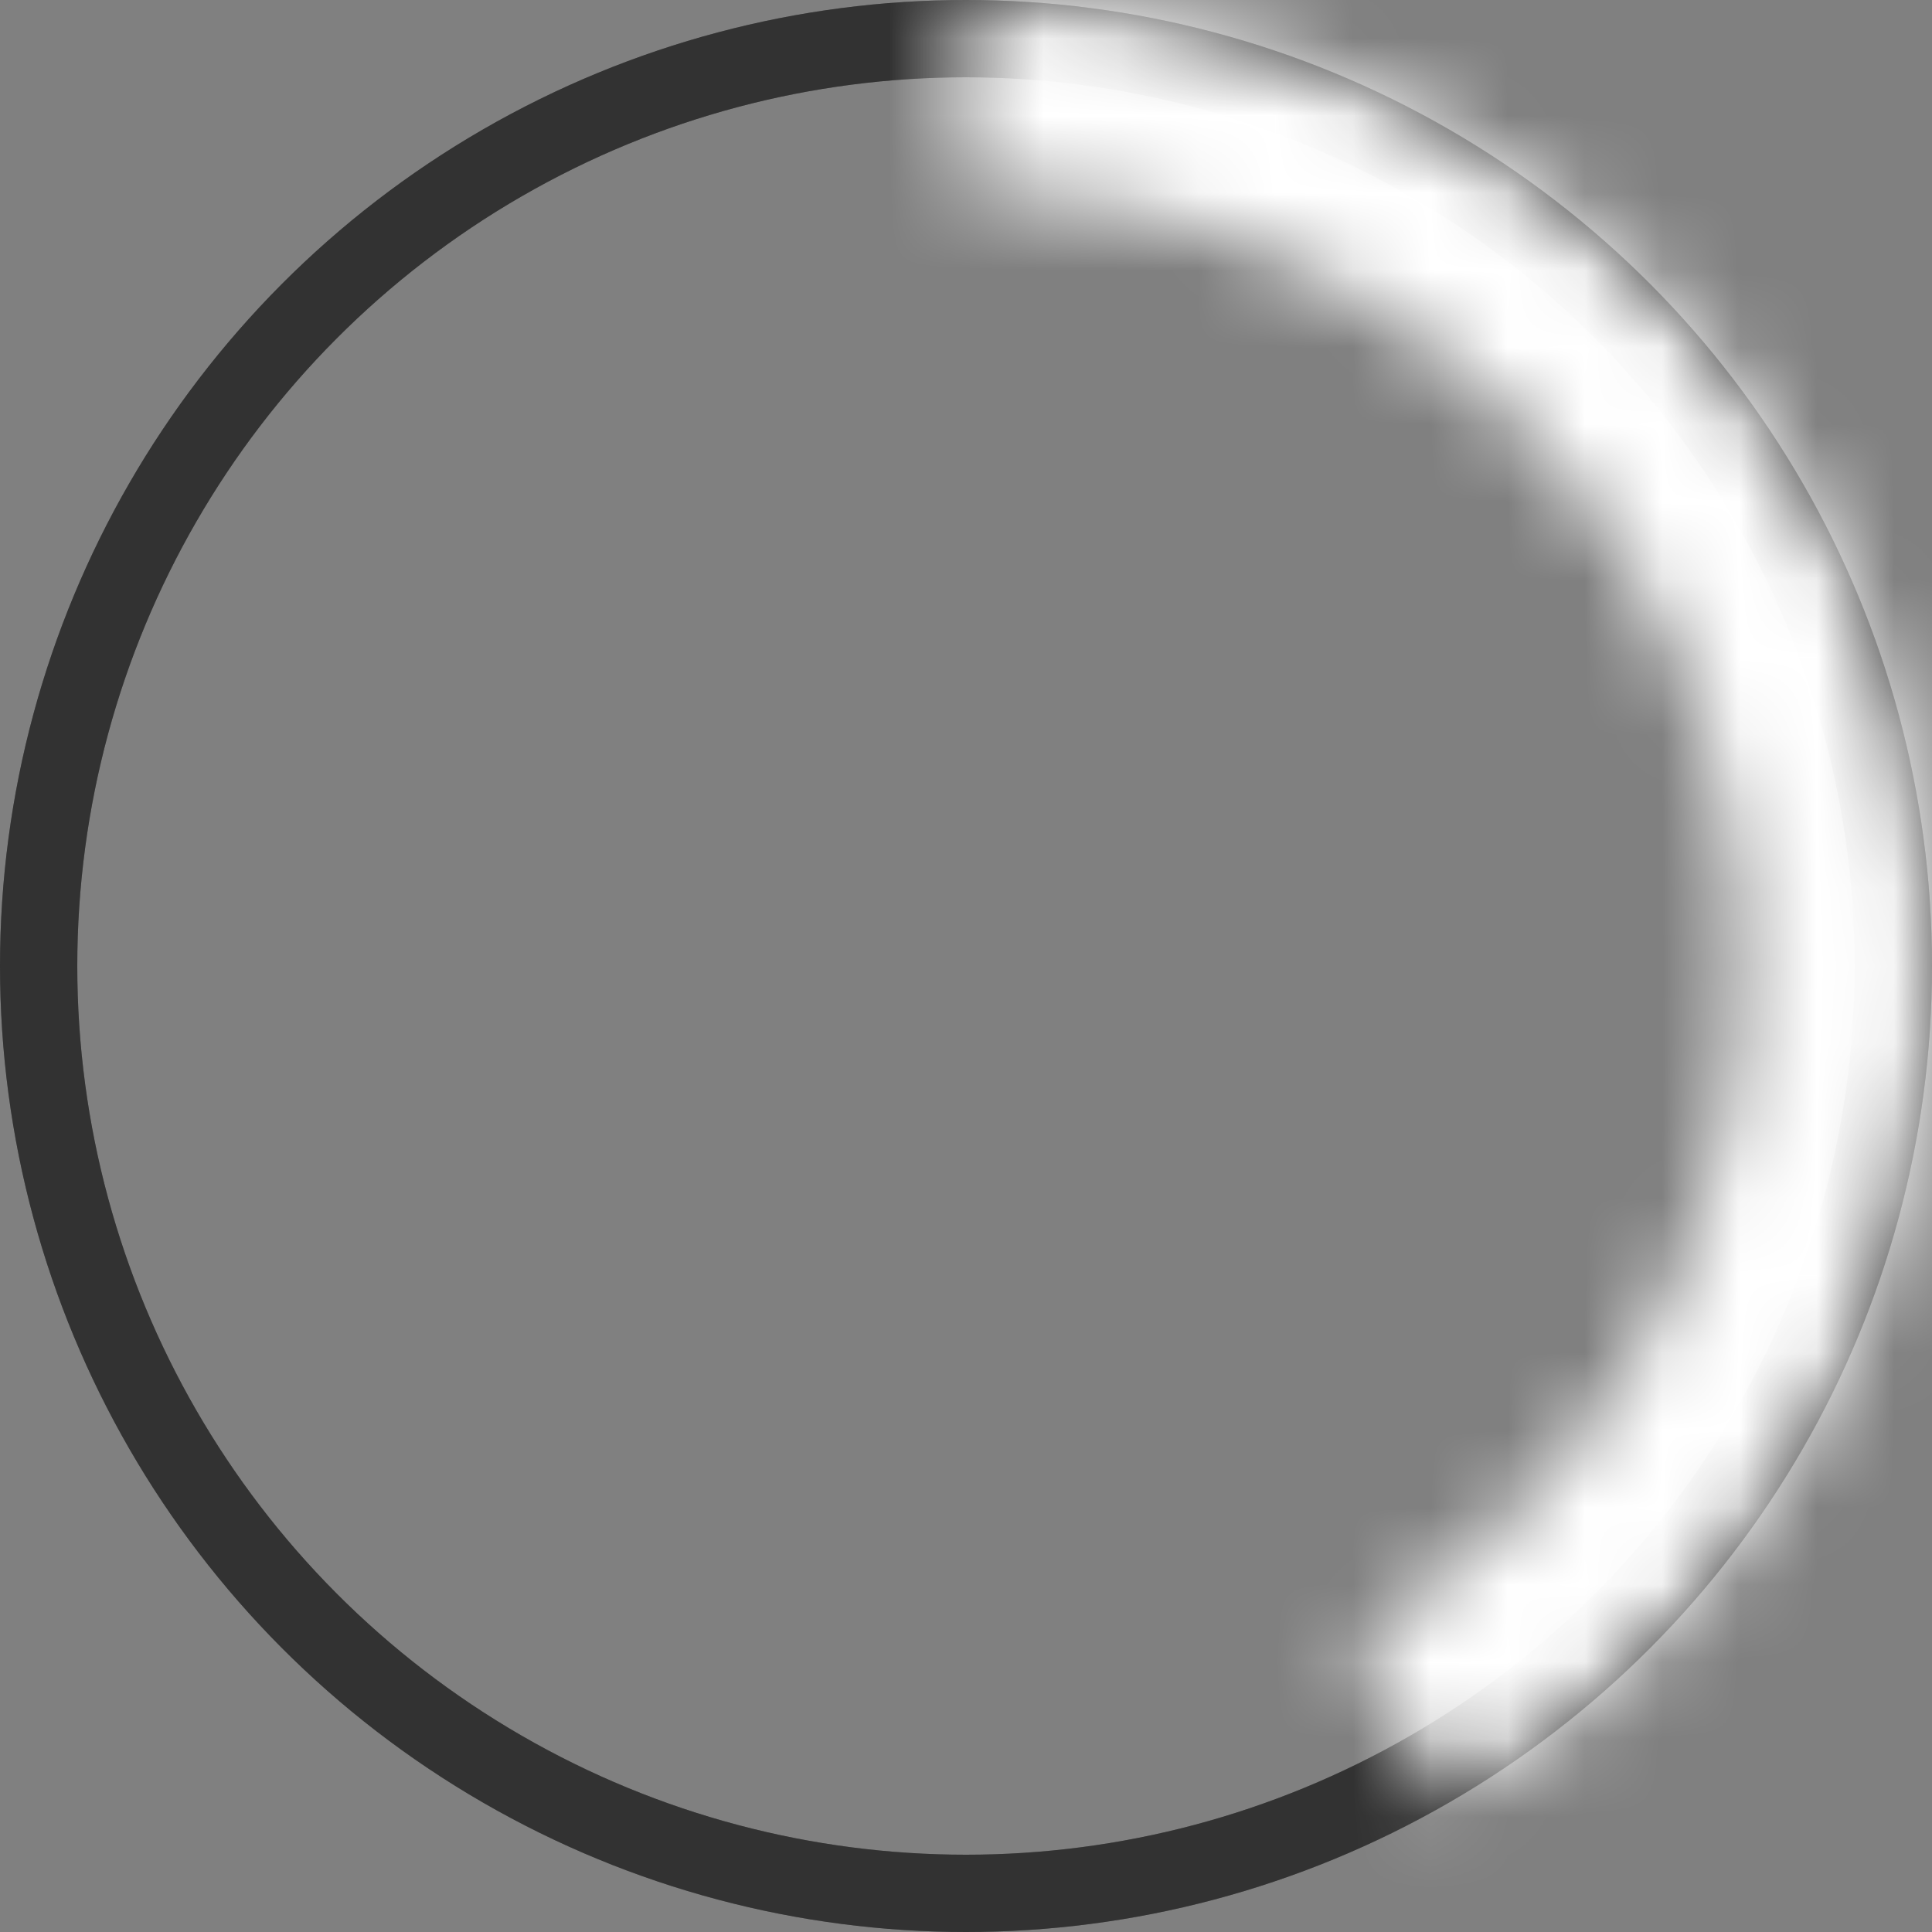
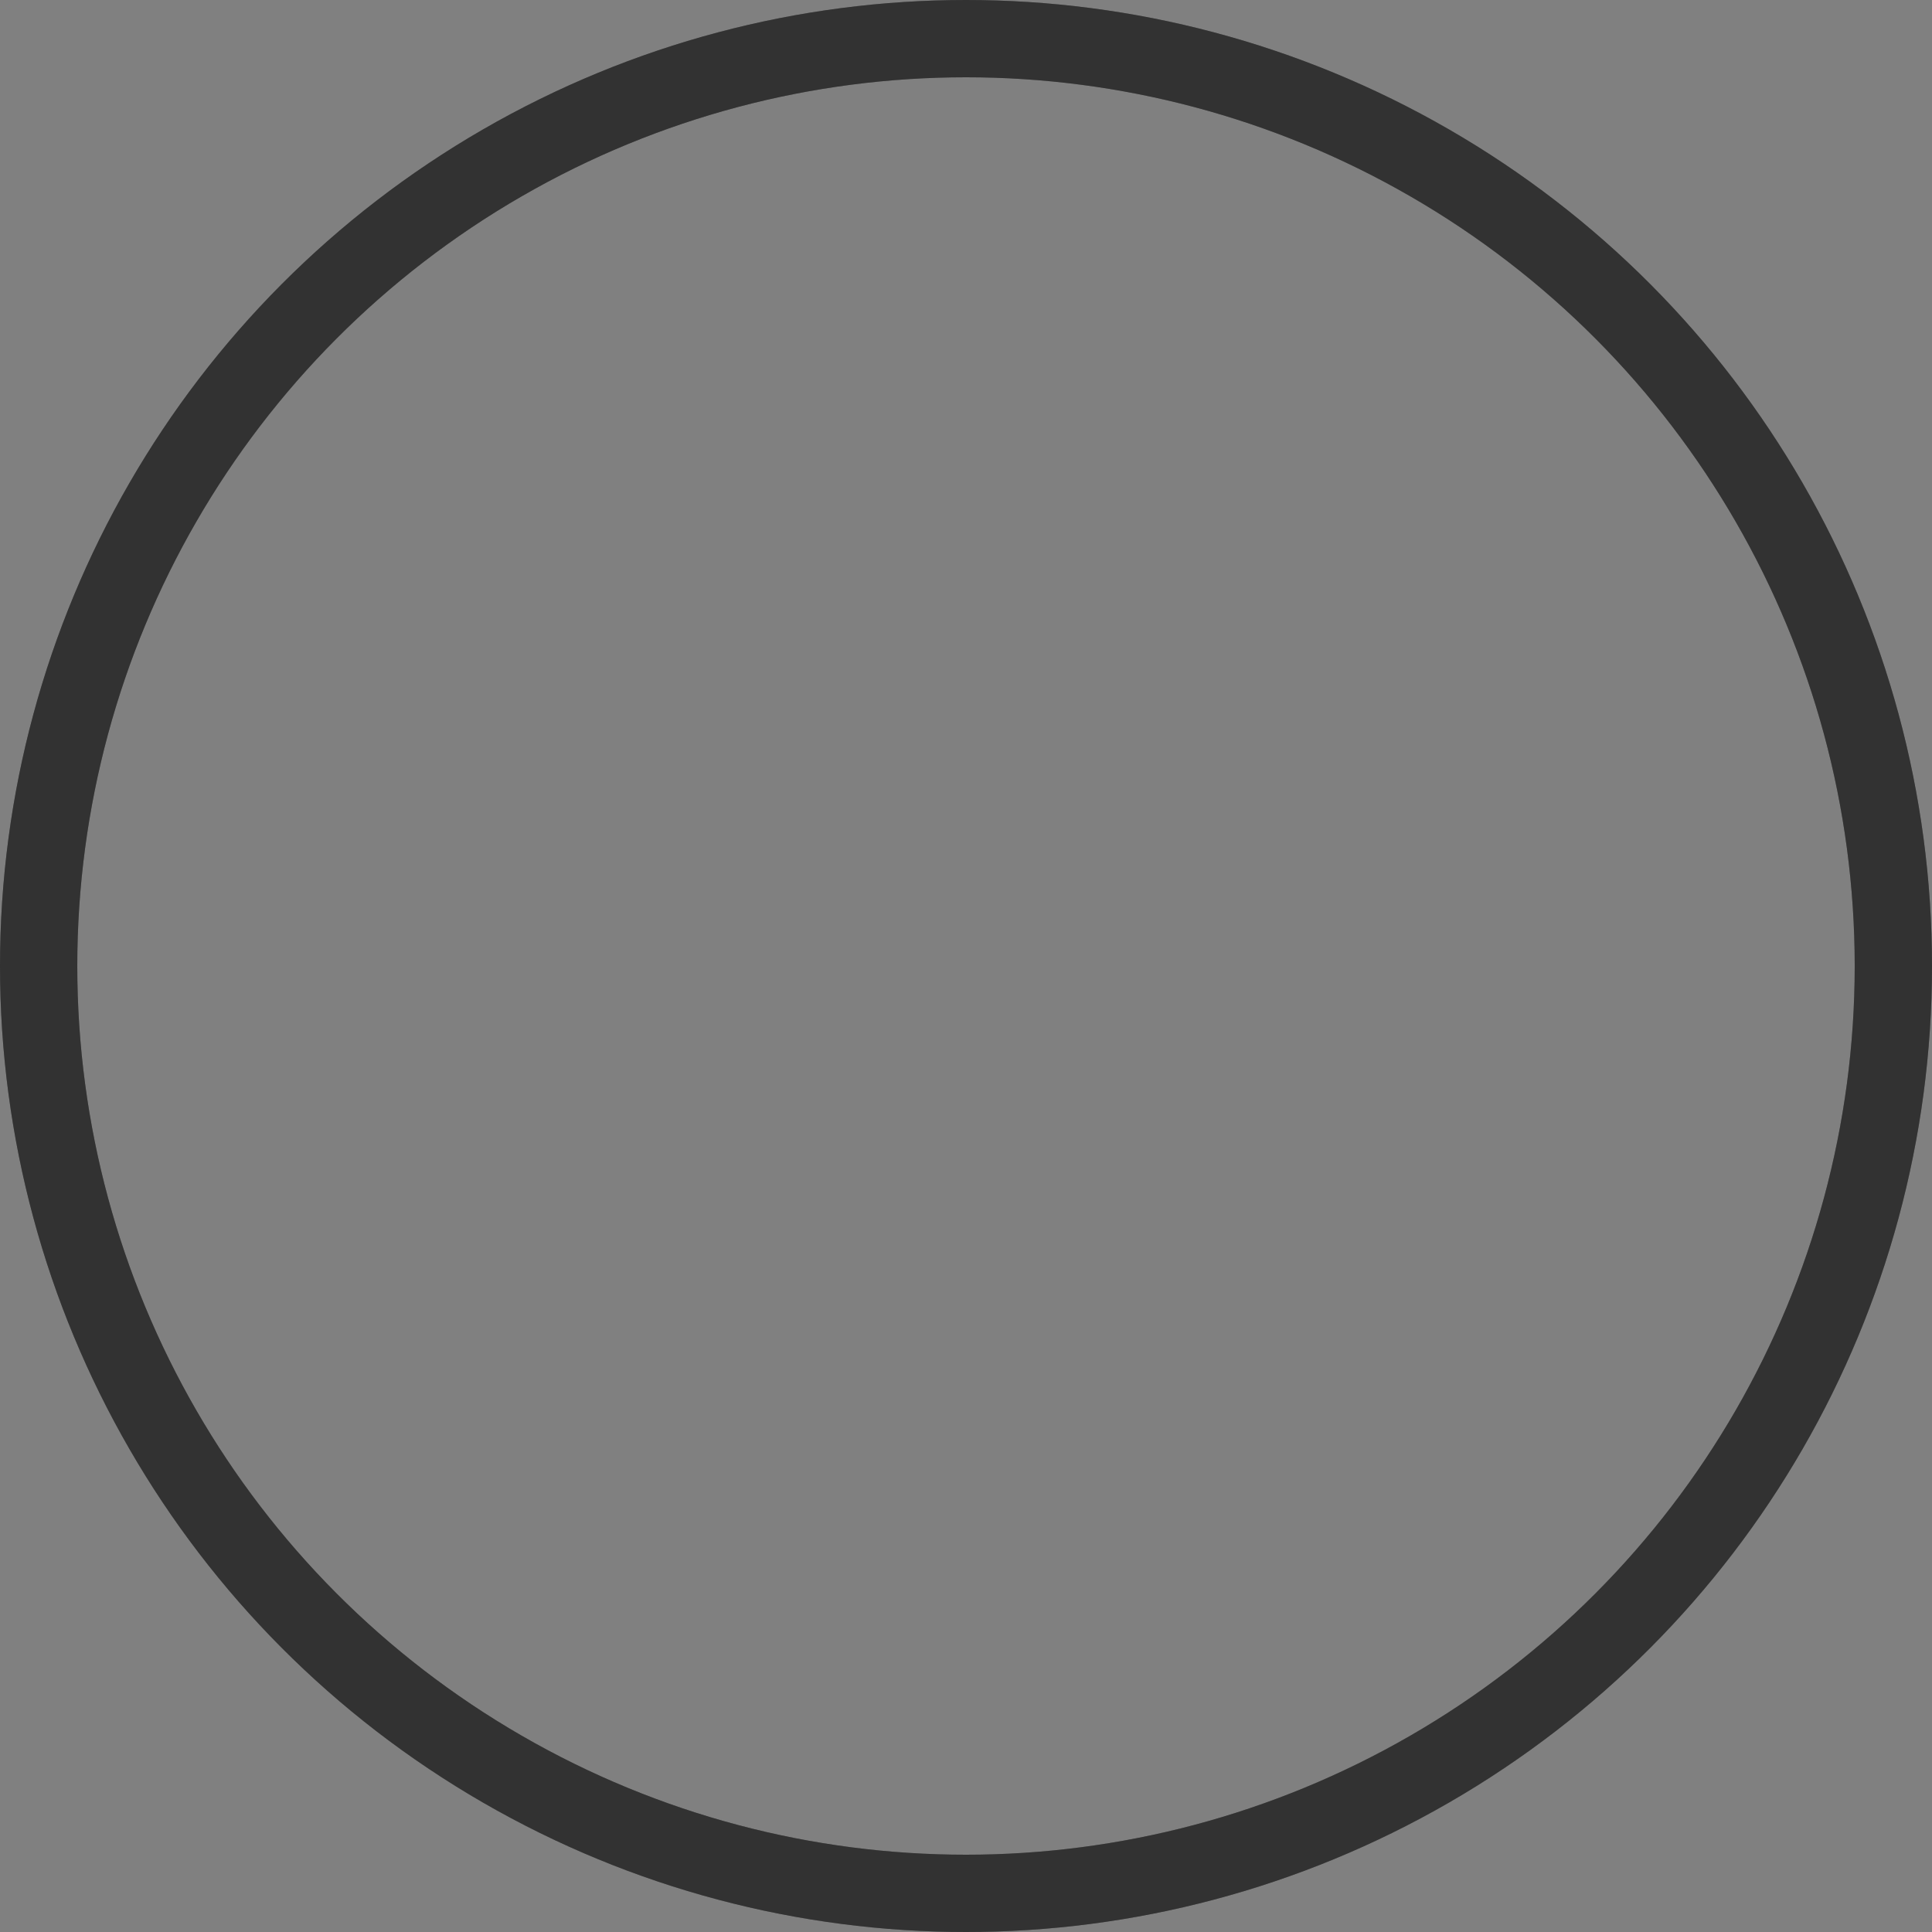
<svg xmlns="http://www.w3.org/2000/svg" width="25" height="25" viewBox="0 0 25 25" fill="none">
  <rect x="0" y="0" width="25" height="25" fill="#808080" stroke="none" />
  <circle cx="12.5" cy="12.5" r="12" stroke="#606060" />
  <circle cx="12.5" cy="12.5" r="12" stroke="#323232" />
  <mask id="path-2-inside-1_4780_7198" fill="white">
-     <path d="M18.75 23.325C21.133 21.95 22.995 19.826 24.049 17.284C25.102 14.741 25.286 11.923 24.574 9.265C23.862 6.607 22.293 4.258 20.11 2.583C17.927 0.908 15.252 2.07746e-07 12.5 0V2.45C14.712 2.45 16.863 3.18 18.618 4.527C20.373 5.874 21.635 7.762 22.207 9.899C22.78 12.036 22.631 14.302 21.785 16.346C20.938 18.39 19.441 20.097 17.525 21.203L18.75 23.325Z" />
-   </mask>
-   <path d="M18.75 23.325C21.133 21.95 22.995 19.826 24.049 17.284C25.102 14.741 25.286 11.923 24.574 9.265C23.862 6.607 22.293 4.258 20.11 2.583C17.927 0.908 15.252 2.07746e-07 12.5 0V2.45C14.712 2.45 16.863 3.18 18.618 4.527C20.373 5.874 21.635 7.762 22.207 9.899C22.78 12.036 22.631 14.302 21.785 16.346C20.938 18.39 19.441 20.097 17.525 21.203L18.75 23.325Z" stroke="white" stroke-width="4" mask="url(#path-2-inside-1_4780_7198)" />
+     </mask>
</svg>